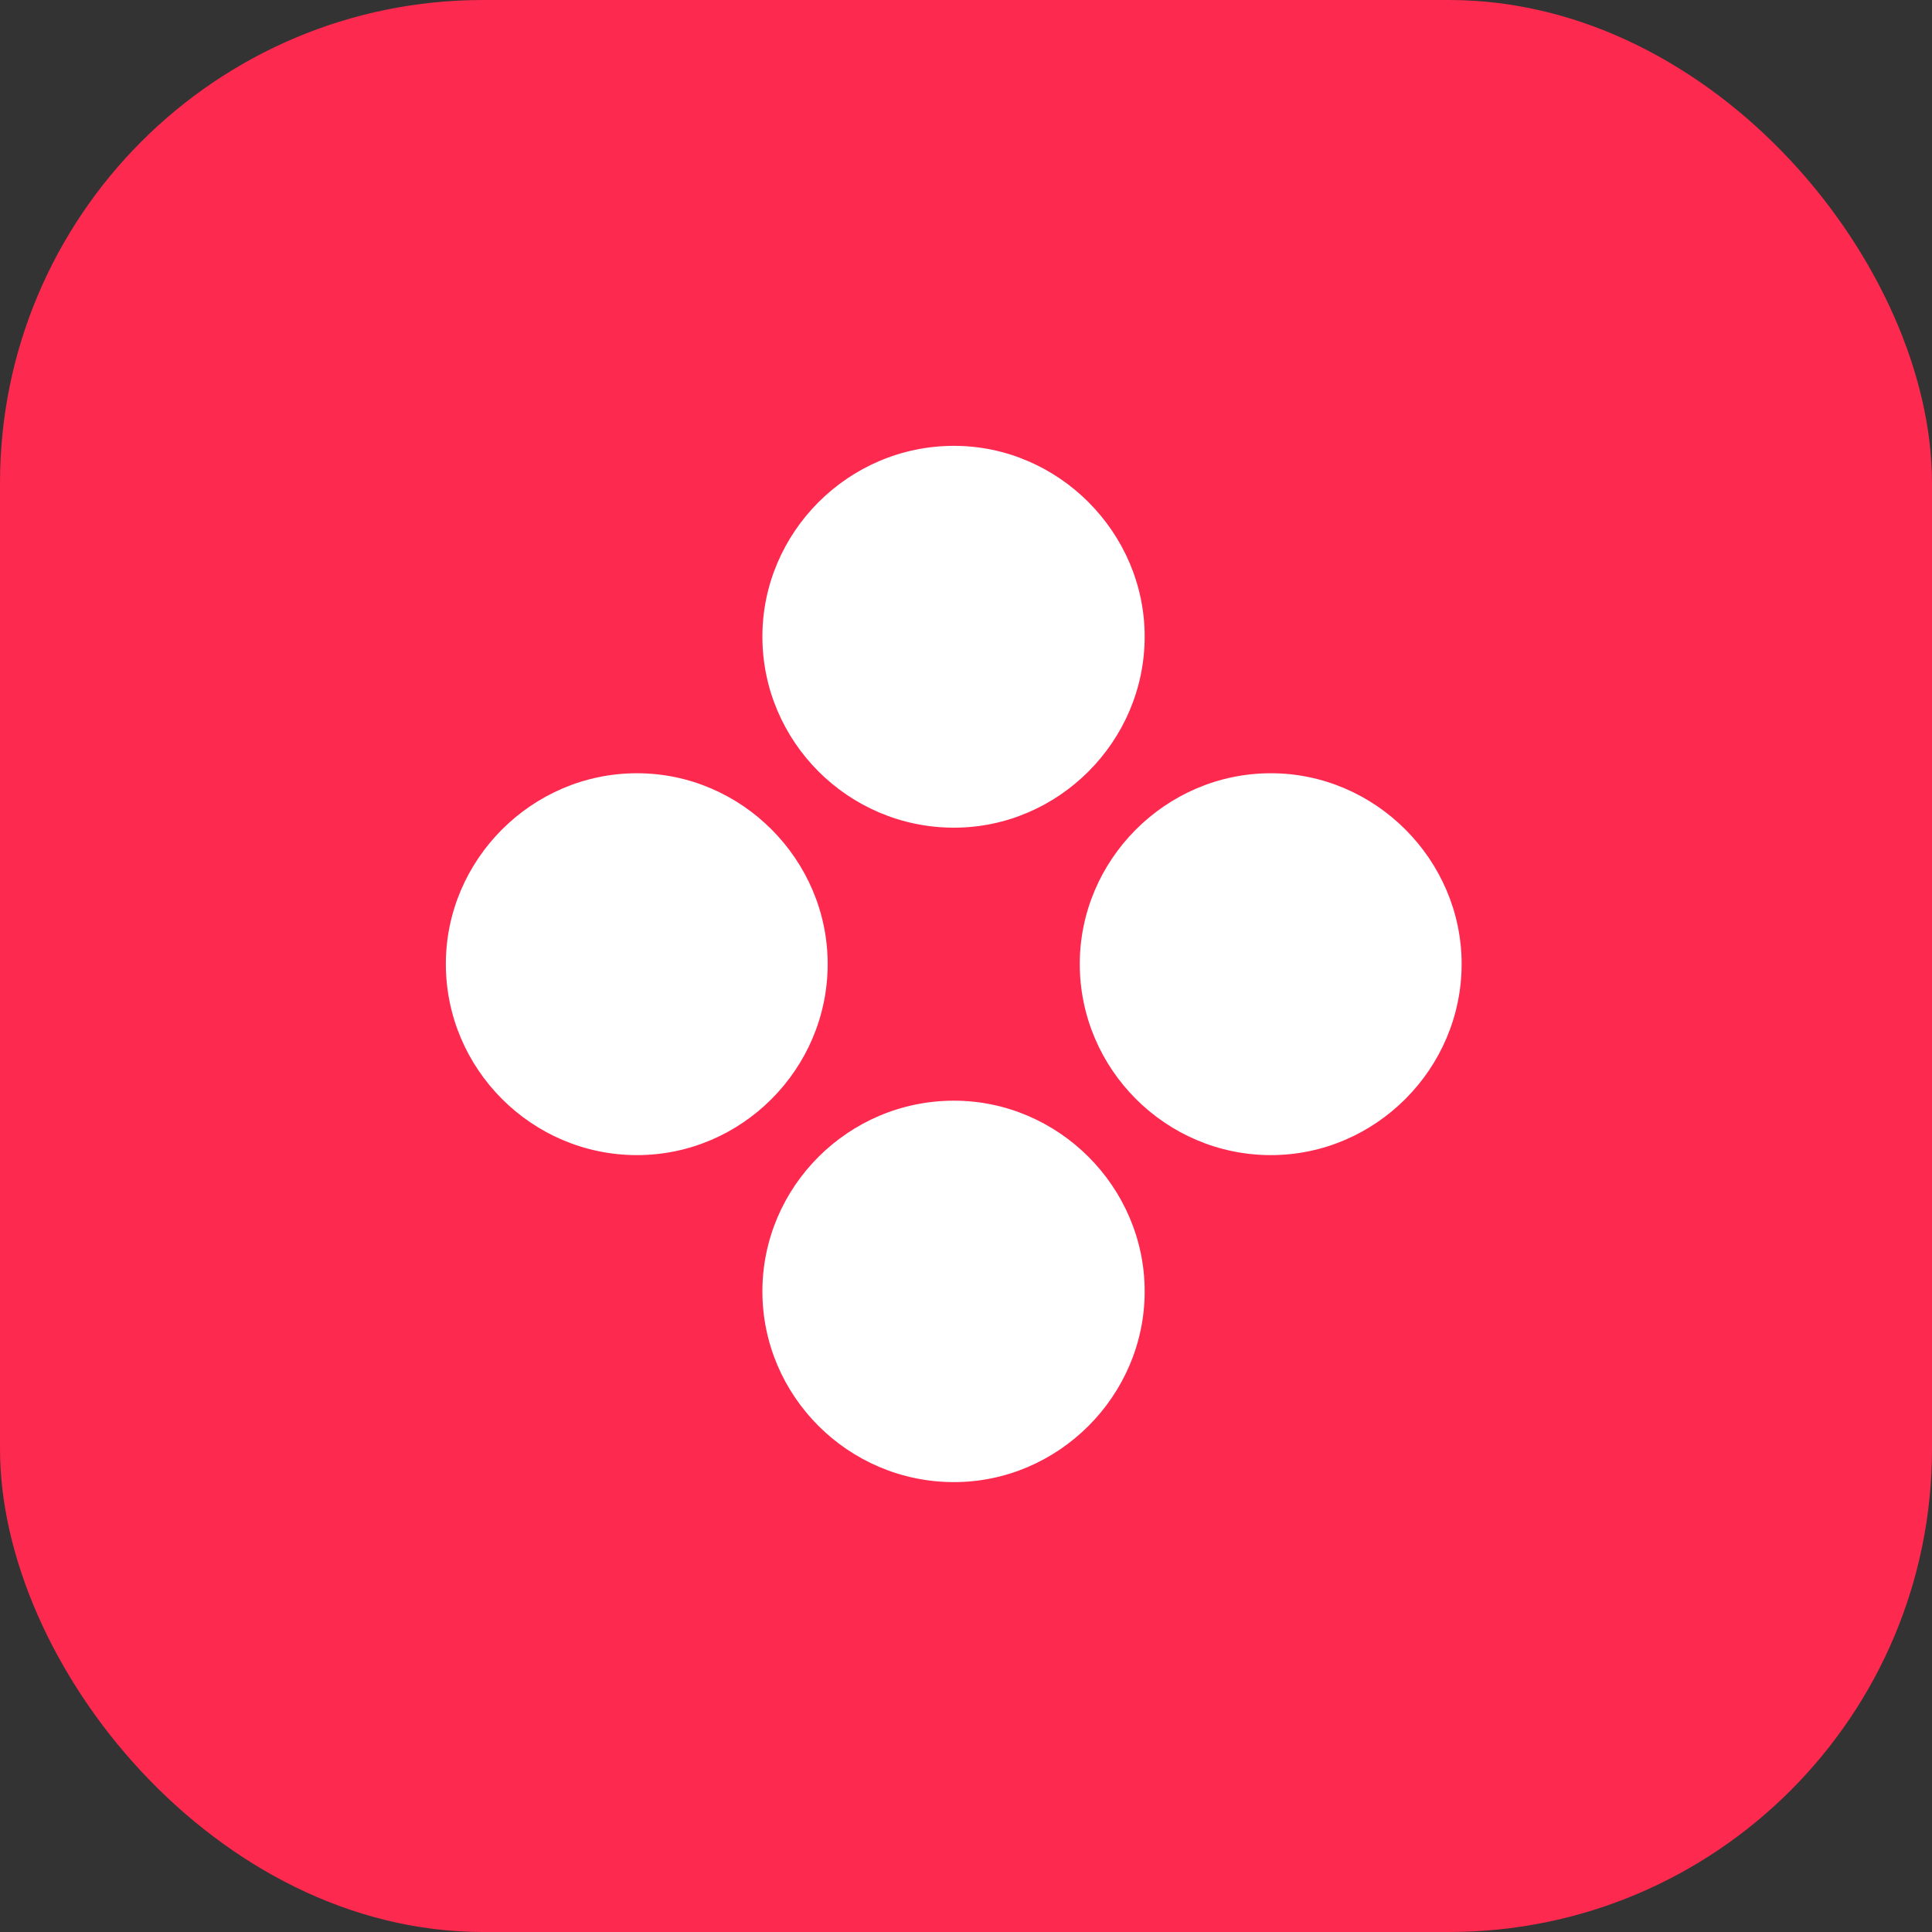
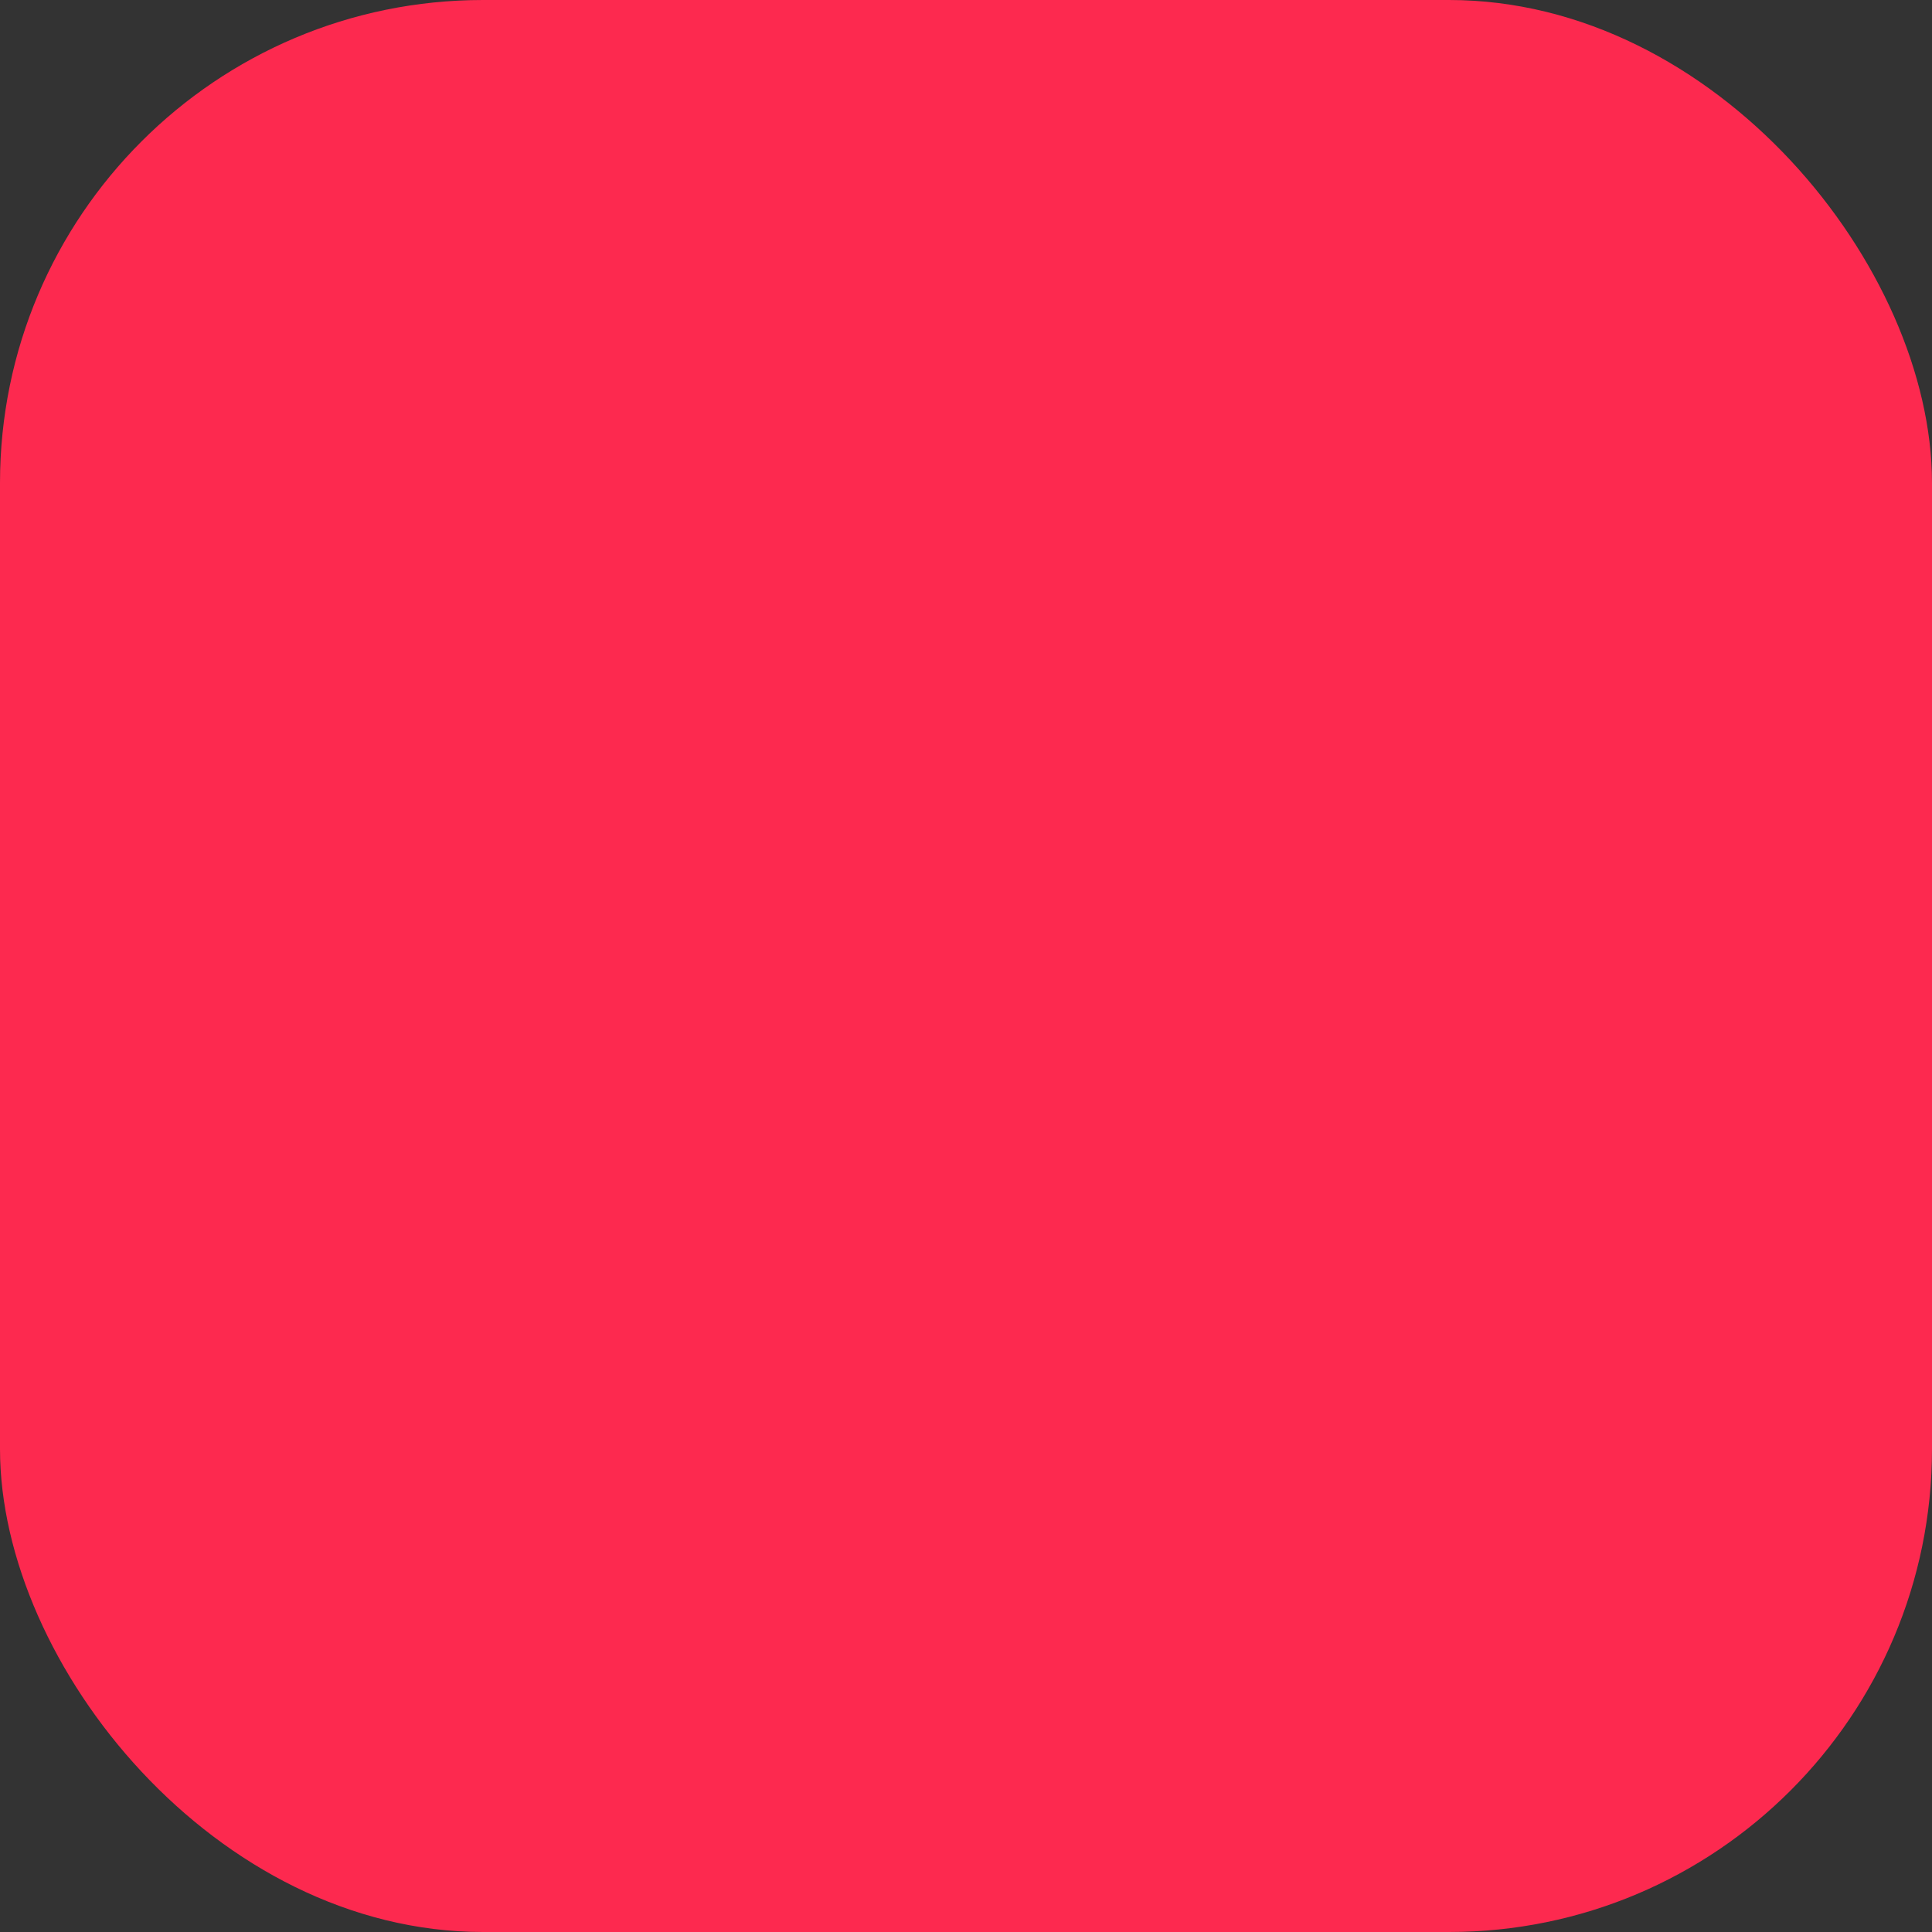
<svg xmlns="http://www.w3.org/2000/svg" width="52" height="52" viewBox="0 0 52 52" fill="none">
  <rect x="0" y="0" width="52" height="52" fill="#333333" stroke="none" />
  <rect width="52" height="52" rx="13" fill="#FD294F" />
-   <path d="M25.676 22.277C28.488 22.277 30.809 19.957 30.809 17.133C30.809 14.332 28.488 12 25.676 12C22.828 12 20.52 14.332 20.52 17.133C20.52 19.957 22.828 22.277 25.676 22.277ZM17.145 31.09C19.969 31.09 22.277 28.77 22.277 25.945C22.277 23.145 19.969 20.812 17.145 20.812C14.309 20.812 12 23.145 12 25.945C12 28.77 14.309 31.09 17.145 31.09ZM34.207 31.09C37.02 31.09 39.34 28.77 39.34 25.945C39.34 23.145 37.02 20.812 34.207 20.812C31.371 20.812 29.062 23.145 29.062 25.945C29.062 28.77 31.371 31.09 34.207 31.09ZM25.676 39.891C28.488 39.891 30.809 37.57 30.809 34.758C30.809 31.945 28.488 29.625 25.676 29.625C22.828 29.625 20.52 31.945 20.52 34.758C20.52 37.57 22.828 39.891 25.676 39.891Z" fill="white" />
</svg>